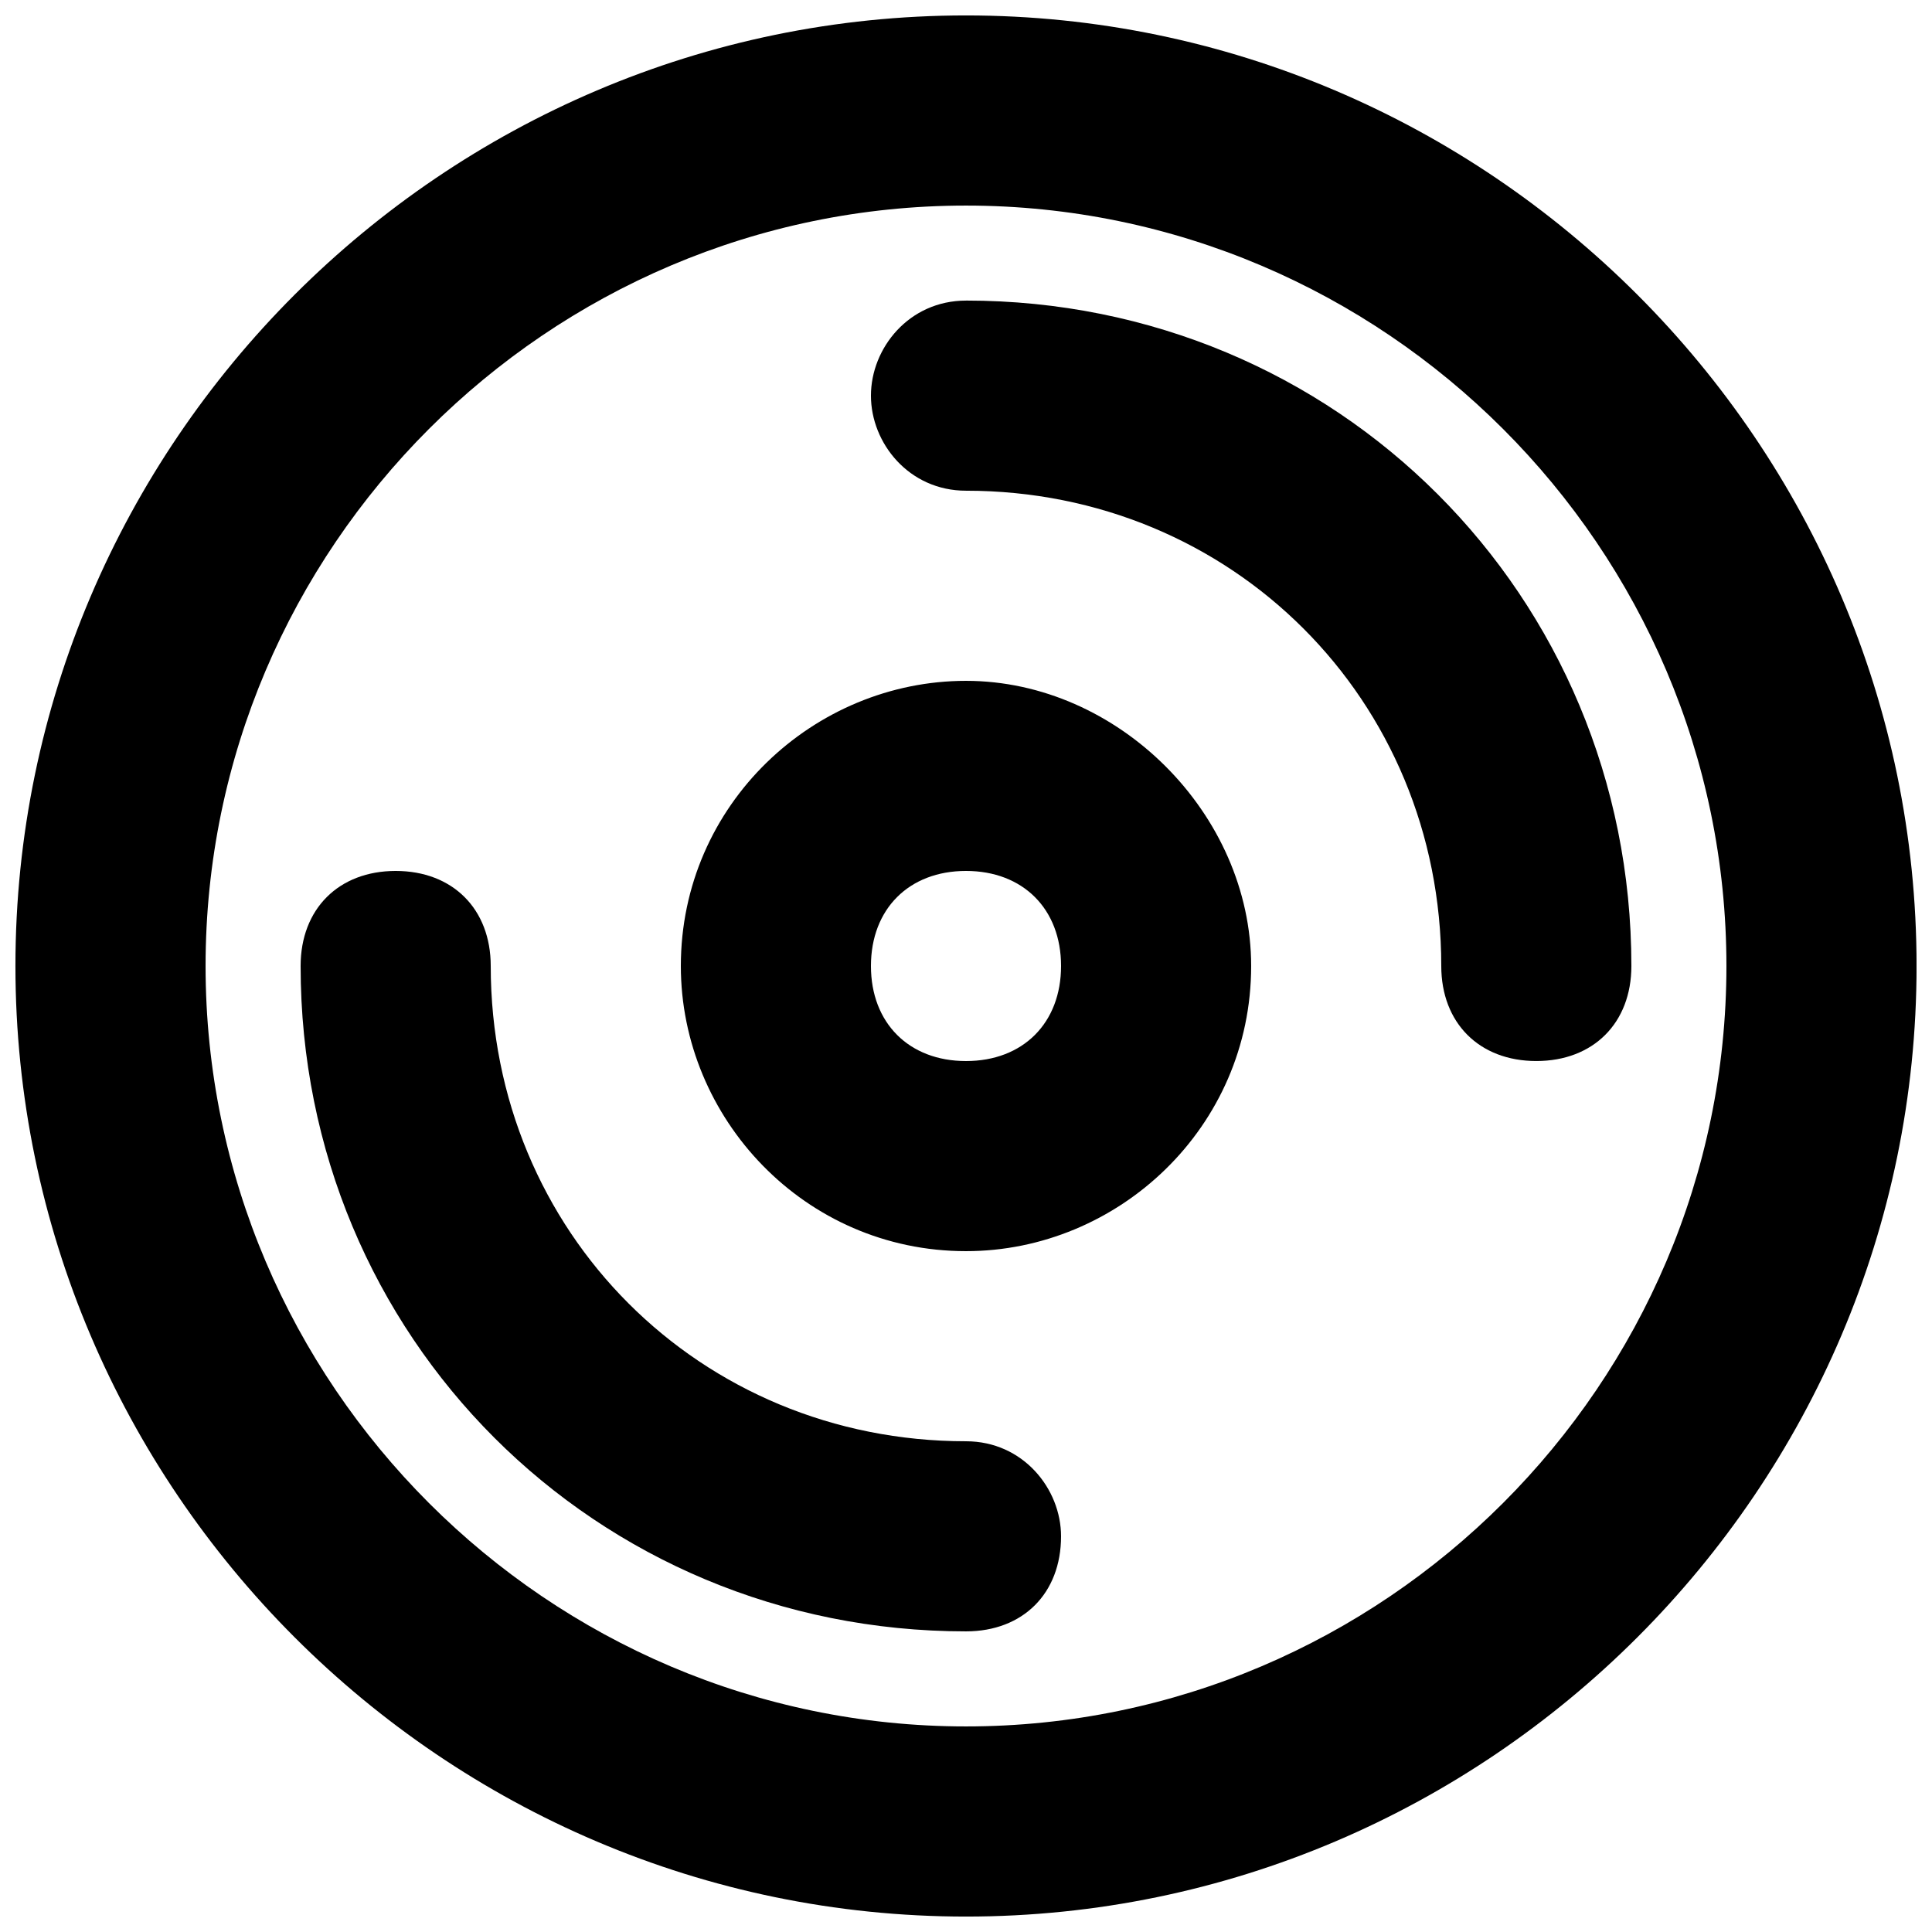
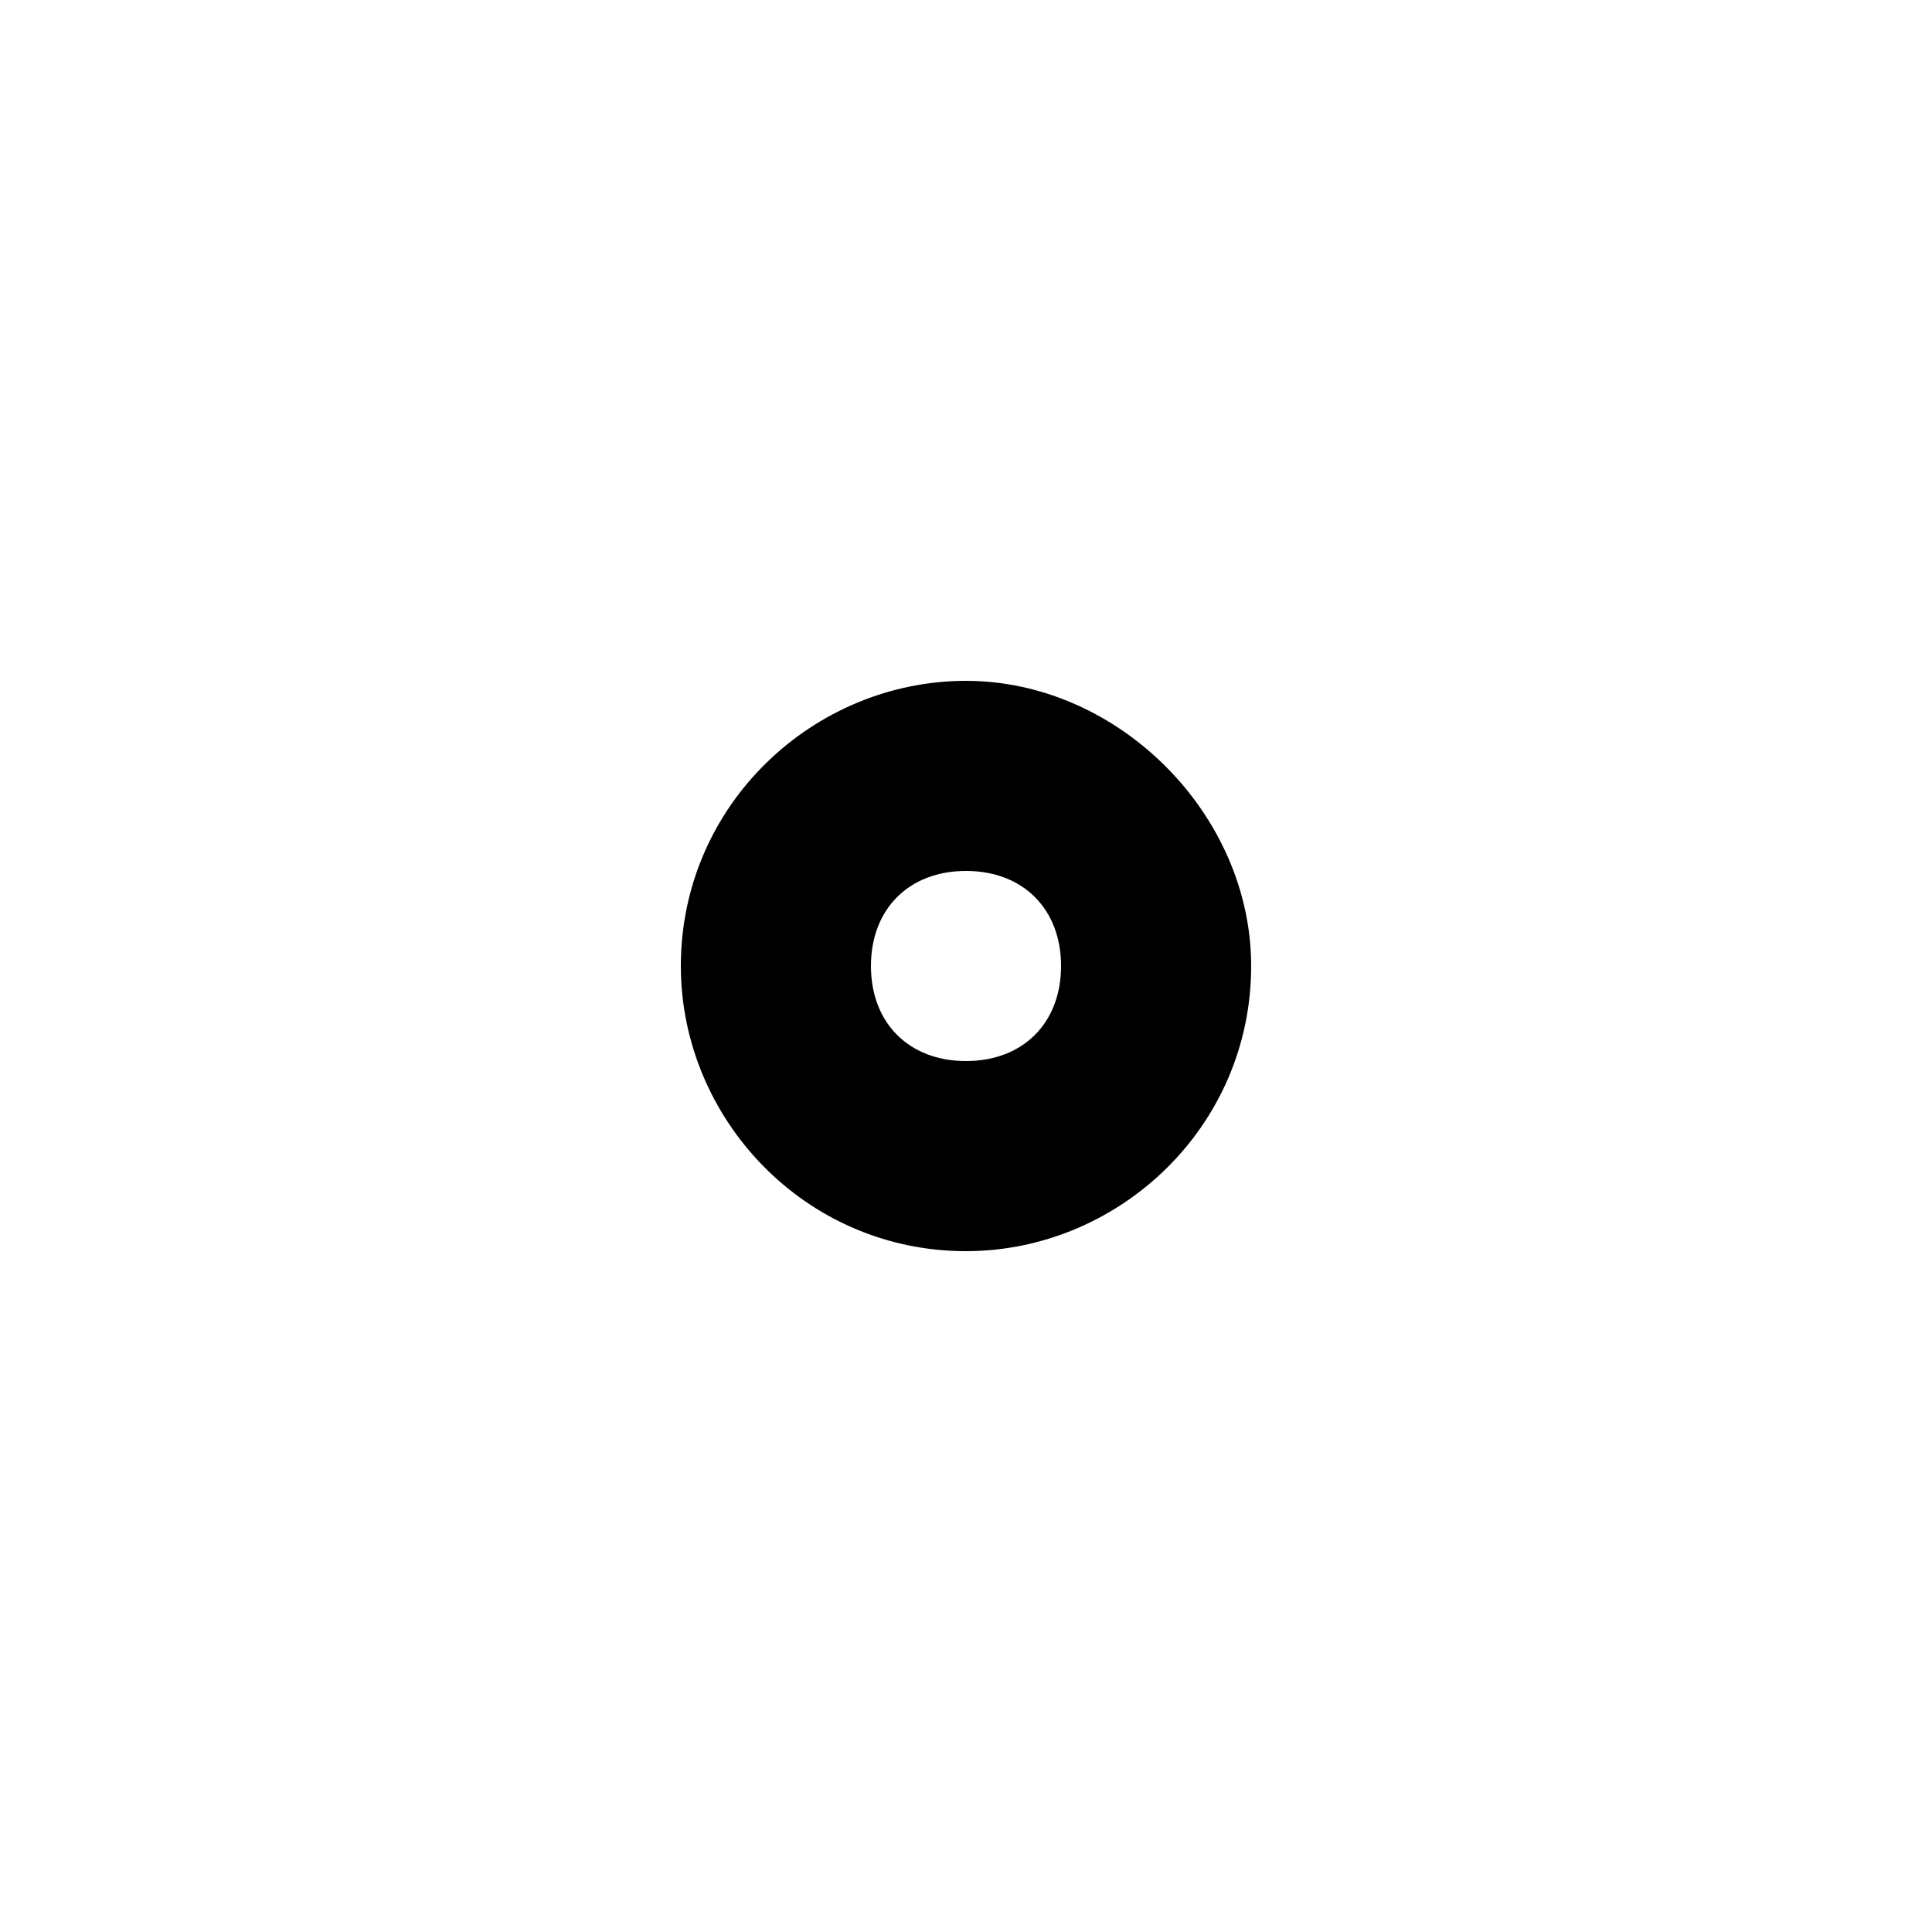
<svg xmlns="http://www.w3.org/2000/svg" width="800px" height="800px" version="1.1" viewBox="144 144 512 512">
  <defs>
    <clipPath id="a">
-       <path d="m148.09 148.09h503.81v503.81h-503.81z" />
-     </clipPath>
+       </clipPath>
  </defs>
-   <path d="m400 223.66c-15.117 0-25.191 12.598-25.191 25.191s10.078 25.191 25.191 25.191c70.535 0 125.95 55.418 125.95 125.95 0 15.113 10.078 25.191 25.191 25.191s25.191-10.078 25.191-25.191c-0.004-98.246-78.094-176.34-176.34-176.34z" />
-   <path d="m400 525.95c-70.535 0-125.95-55.418-125.95-125.95 0-15.113-10.078-25.191-25.191-25.191s-25.191 10.078-25.191 25.191c0 98.242 78.09 176.33 176.33 176.33 15.113 0 25.191-10.078 25.191-25.191 0-12.59-10.074-25.188-25.188-25.188z" />
  <path d="m400 324.43c-40.305 0-75.57 32.746-75.57 75.57 0 40.305 32.746 75.57 75.57 75.57 40.305 0 75.57-32.746 75.57-75.57 0-40.301-35.266-75.57-75.57-75.57zm0 100.76c-15.113 0-25.191-10.078-25.191-25.191 0-15.113 10.078-25.191 25.191-25.191s25.191 10.078 25.191 25.191c-0.004 15.117-10.078 25.191-25.191 25.191z" />
  <g clip-path="url(#a)">
-     <path d="m400 148.09c-138.55 0-251.91 113.36-251.91 251.91 0 138.55 113.36 251.91 251.91 251.91 138.55 0 251.91-113.36 251.91-251.91-0.004-138.55-113.36-251.91-251.91-251.91zm0 453.43c-110.84 0-201.52-90.688-201.52-201.52 0-110.84 90.688-201.52 201.52-201.52 110.84 0 201.52 90.688 201.52 201.52s-90.688 201.52-201.52 201.52z" />
-   </g>
+     </g>
</svg>